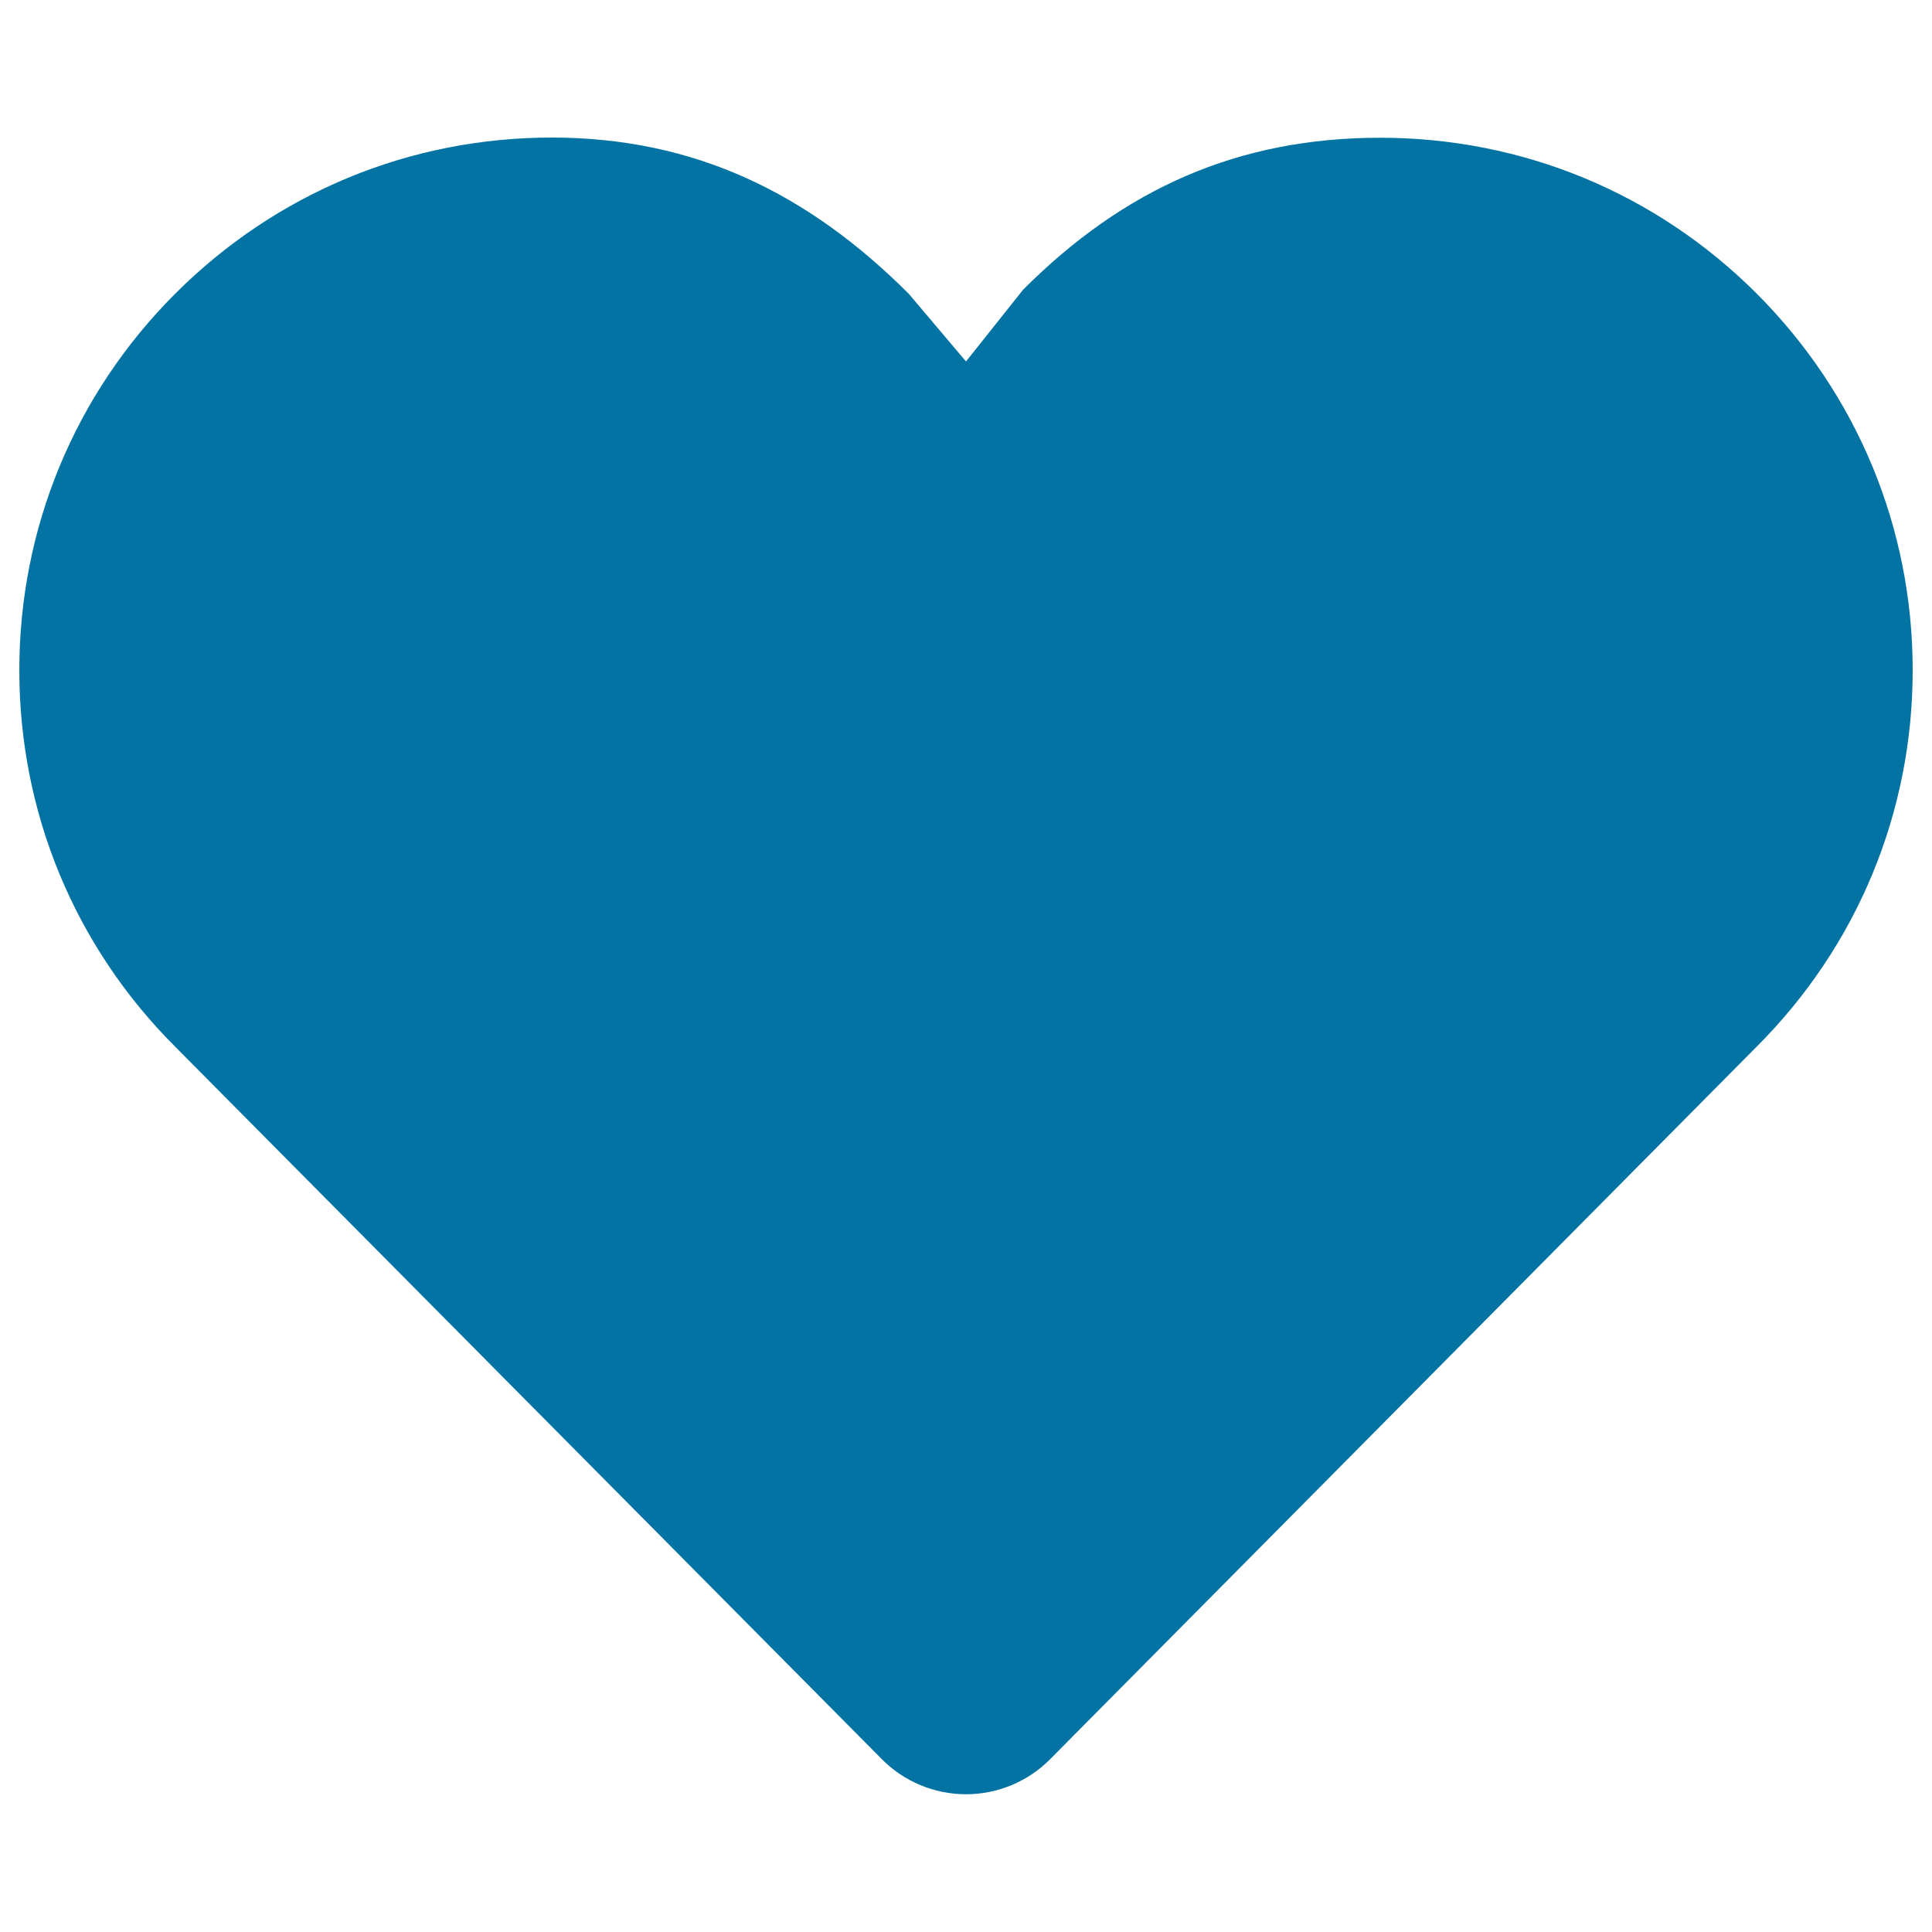
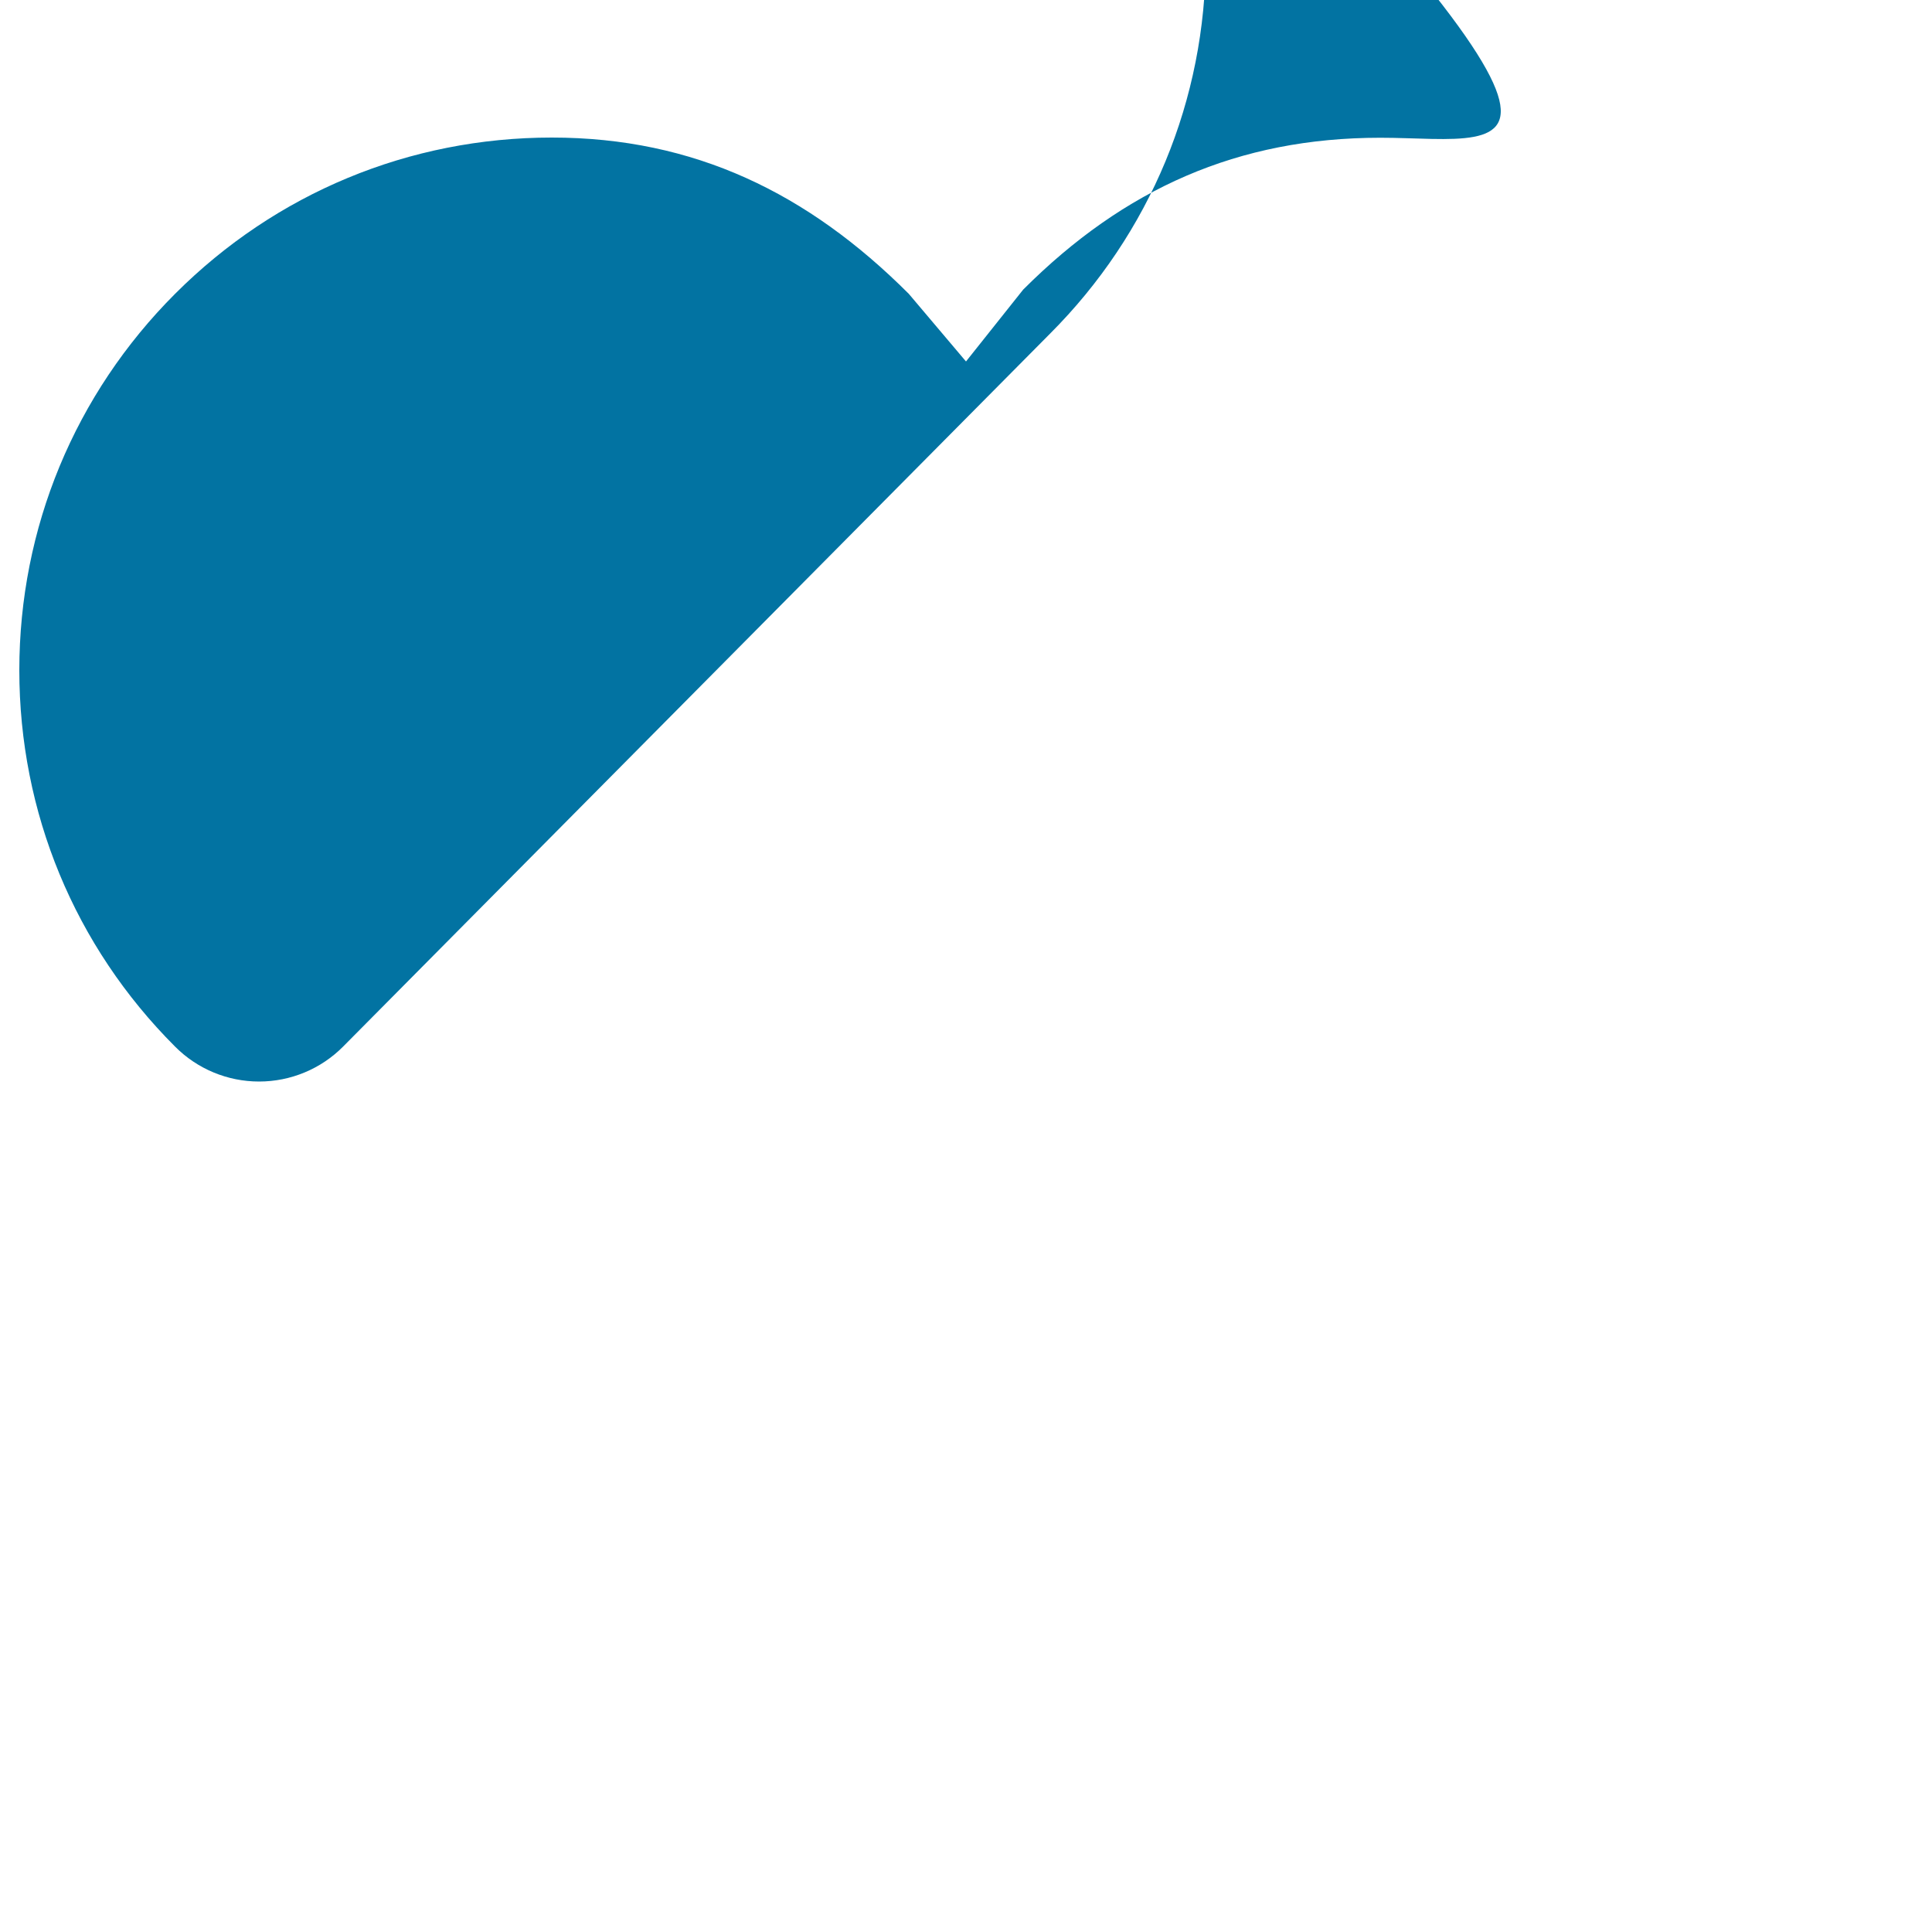
<svg xmlns="http://www.w3.org/2000/svg" viewBox="0 0 1000 1000" style="fill:#0273a2">
  <title>Heart Love Favorite Like SVG icon</title>
  <g>
-     <path d="M714.4,71.3c-73.6,0-132.6,26.4-184.7,78.5c0,0-0.1,0.1-0.1,0.1h0L500,187.1l-29.6-35c0,0-0.1-0.1-0.1-0.1h0c-52.1-52.1-111-80.8-184.7-80.8S142.8,99.9,90.7,152C38.7,204,10,273.3,10,346.9c0,73.6,28.6,142.8,80.6,194.8l365.9,368.9c11.5,11.6,27.2,18.1,43.5,18.1s32-6.5,43.5-18.1l365.8-368.9c52-52,80.7-121.2,80.7-194.8c0-73.6-28.7-142.8-80.7-194.9C857.2,99.9,788,71.3,714.4,71.3L714.4,71.3z" />
+     <path d="M714.4,71.3c-73.6,0-132.6,26.4-184.7,78.5c0,0-0.1,0.1-0.1,0.1h0L500,187.1l-29.6-35c0,0-0.1-0.1-0.1-0.1h0c-52.1-52.1-111-80.8-184.7-80.8S142.8,99.9,90.7,152C38.7,204,10,273.3,10,346.9c0,73.6,28.6,142.8,80.6,194.8c11.5,11.6,27.2,18.1,43.5,18.1s32-6.5,43.5-18.1l365.8-368.9c52-52,80.7-121.2,80.7-194.8c0-73.6-28.7-142.8-80.7-194.9C857.2,99.9,788,71.3,714.4,71.3L714.4,71.3z" />
  </g>
</svg>